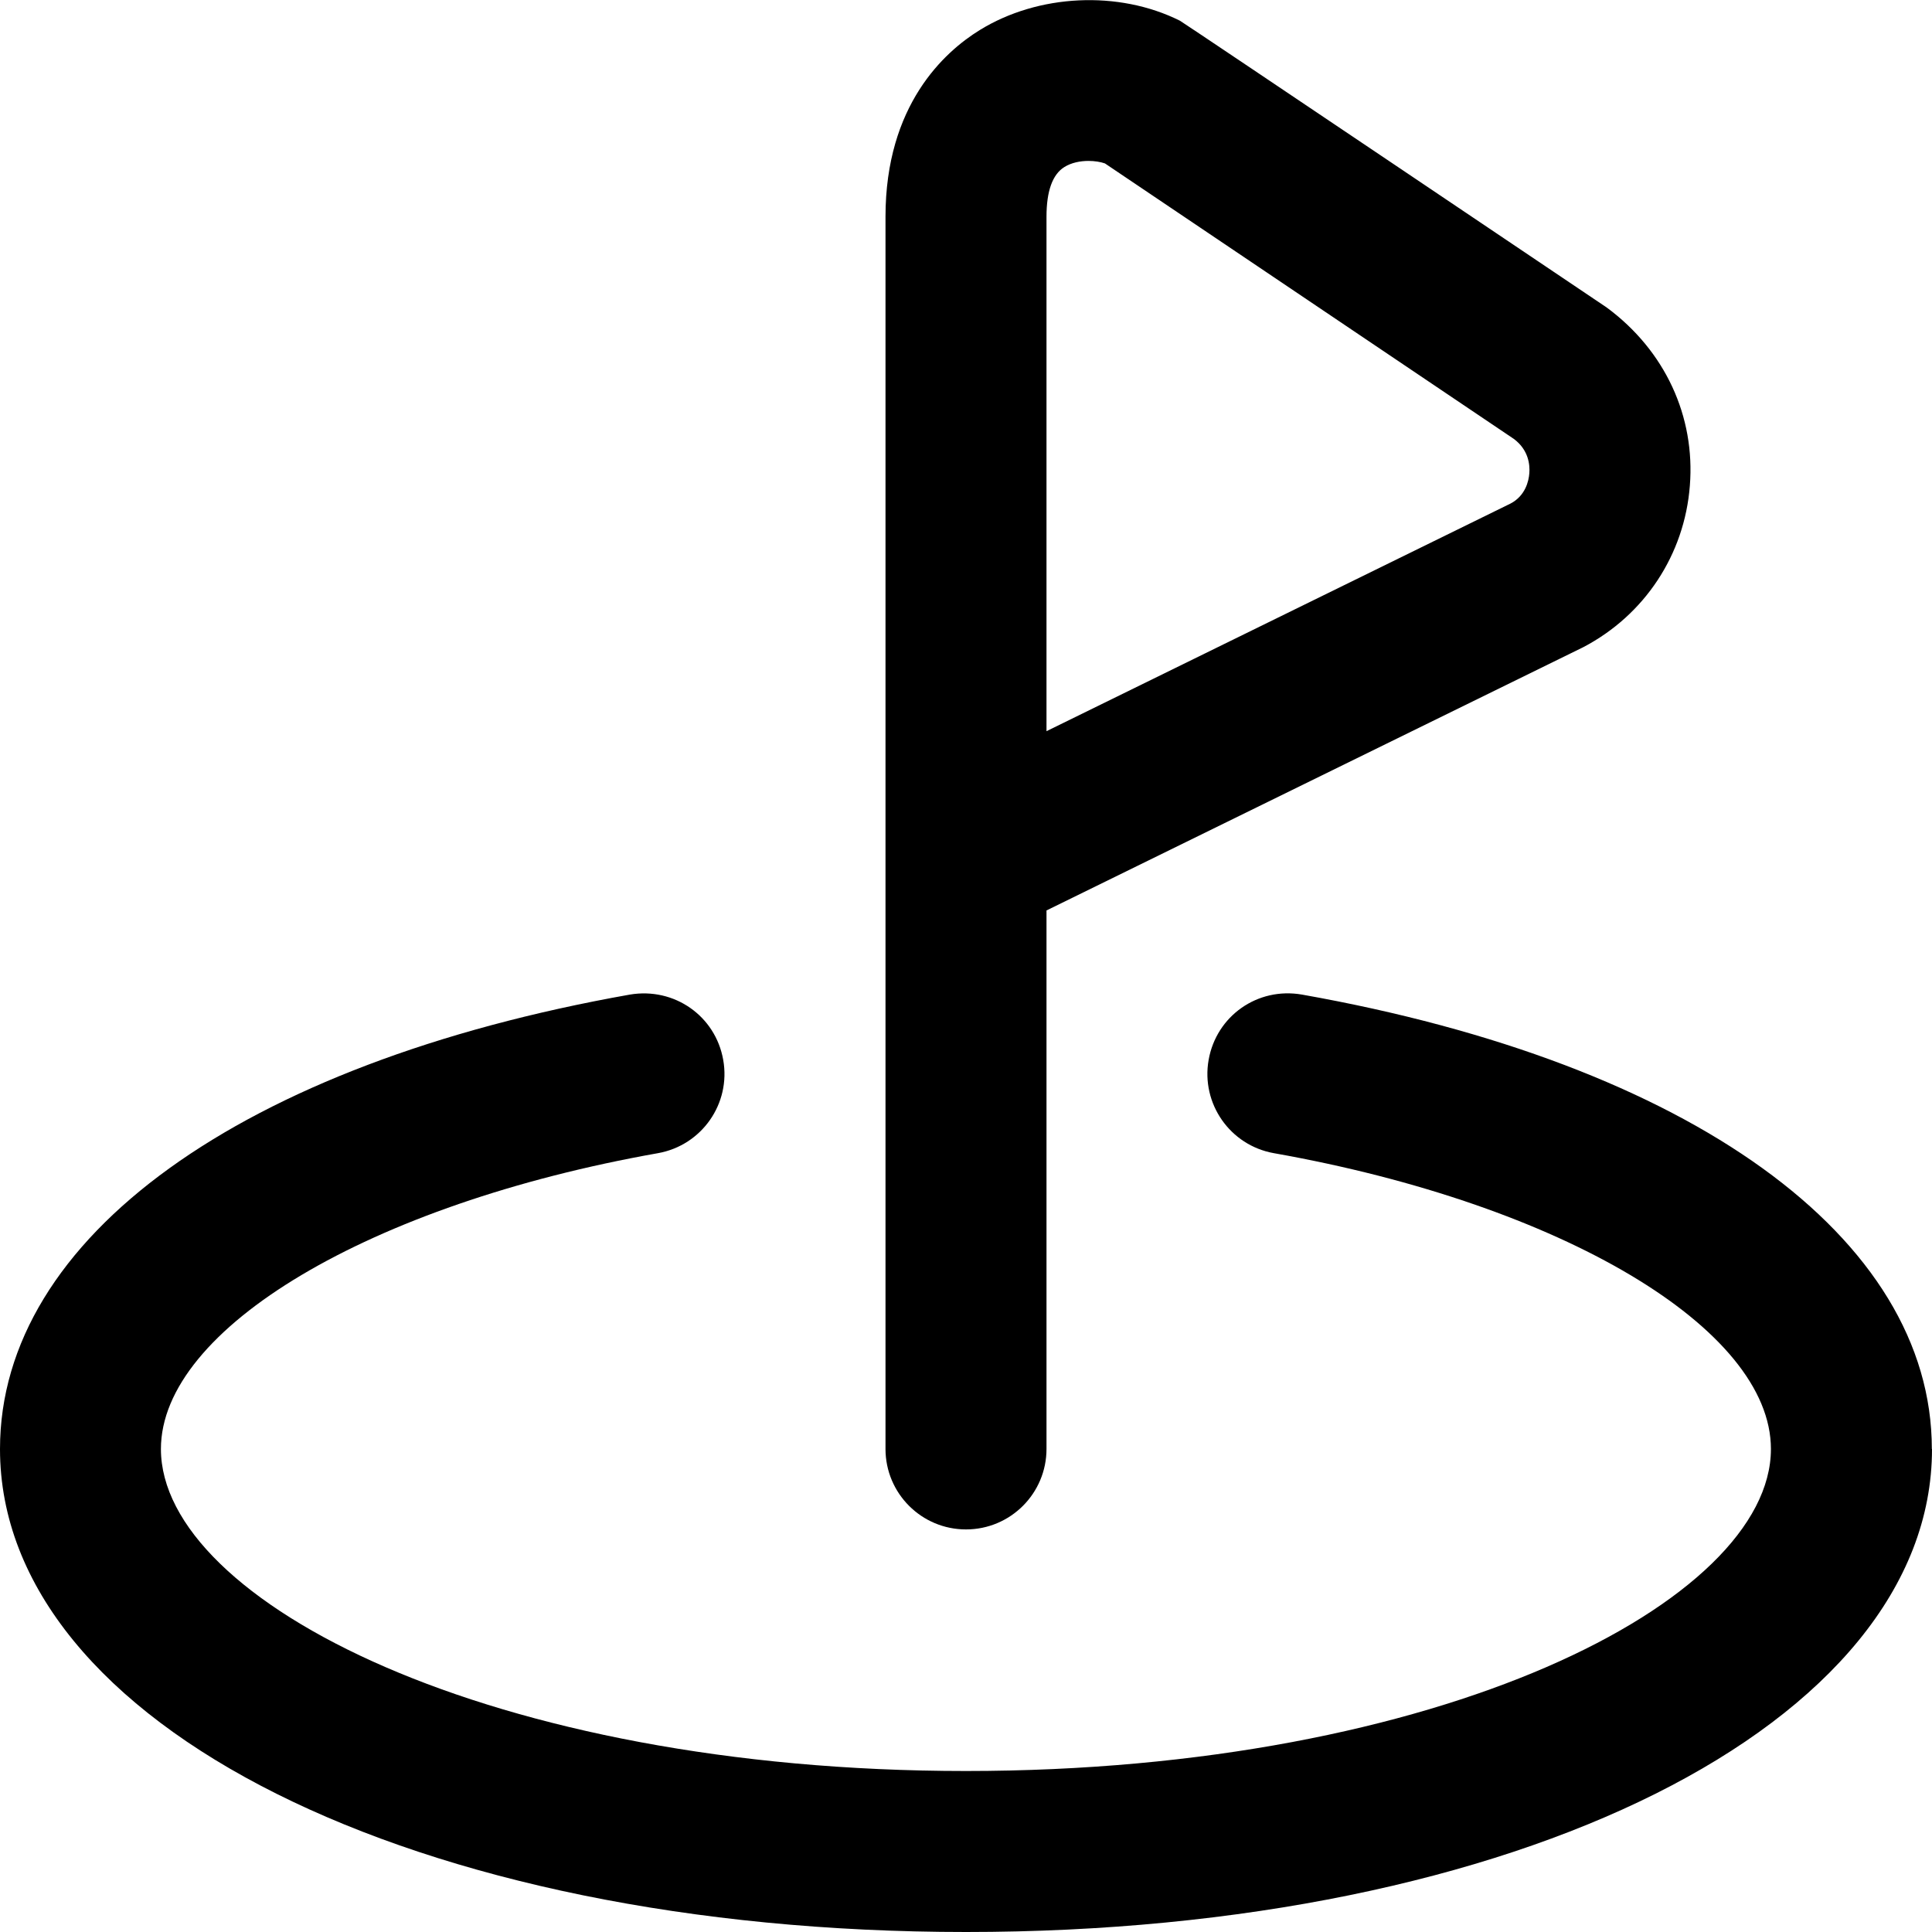
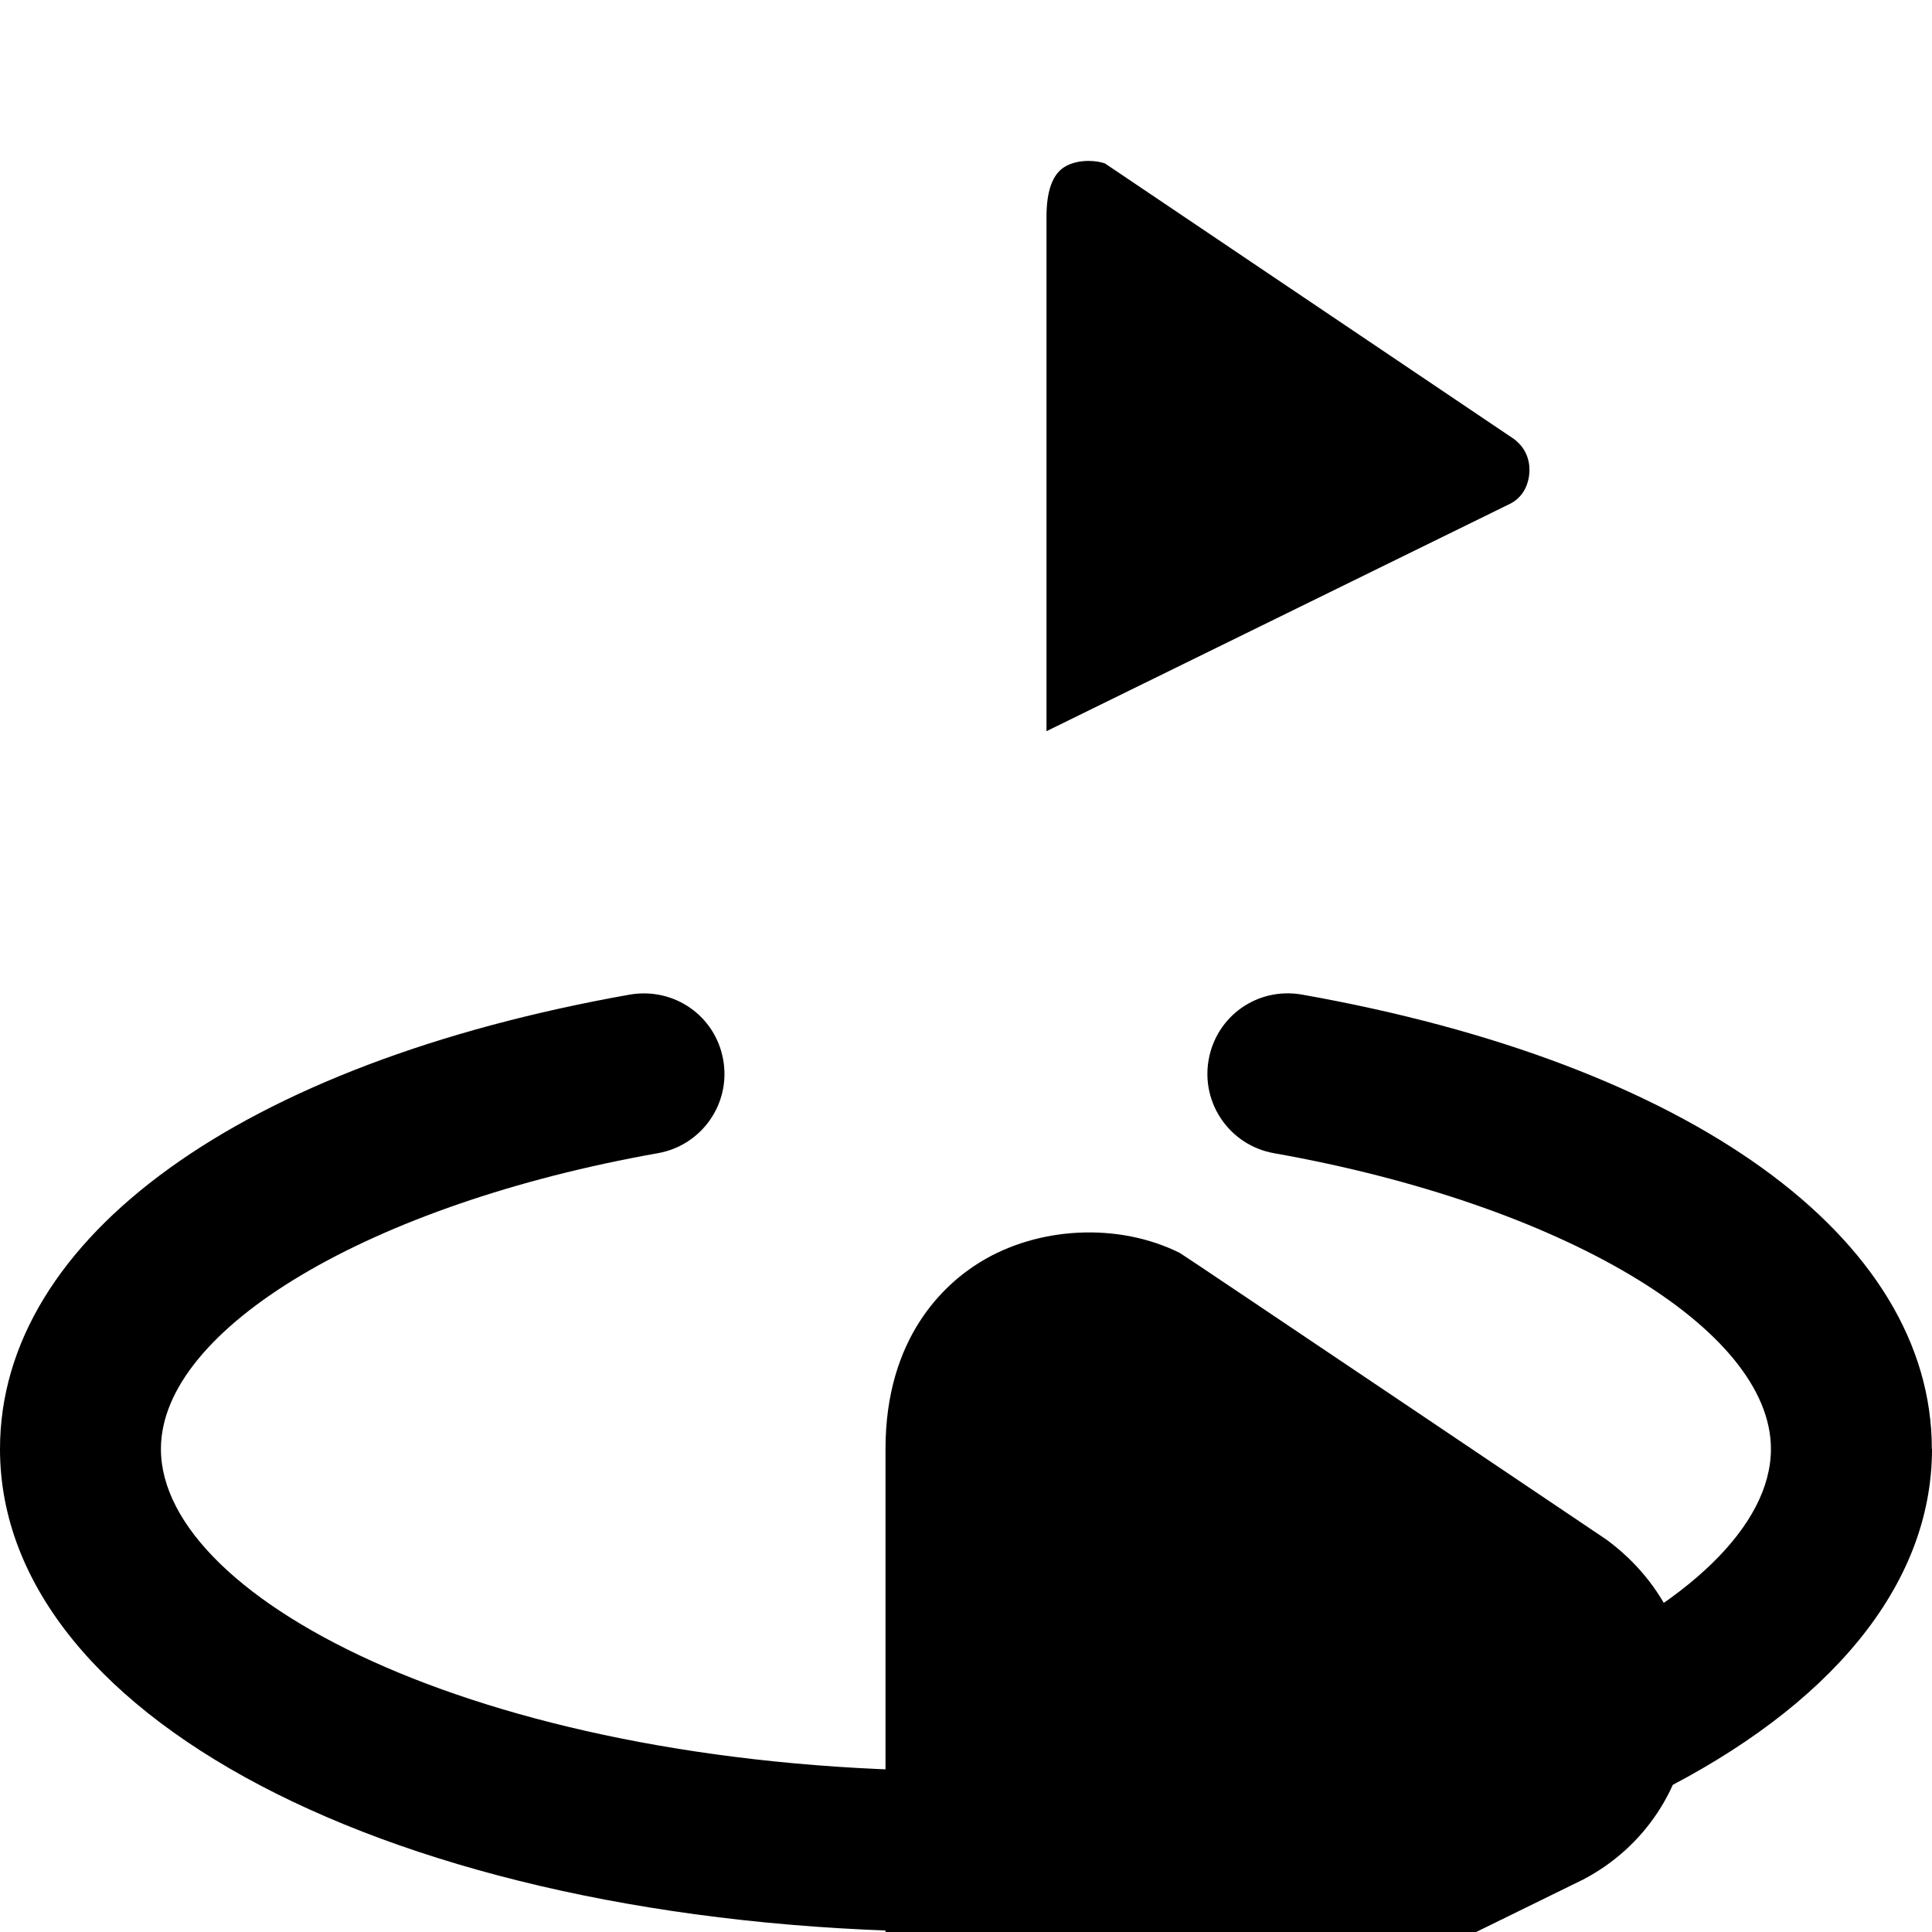
<svg xmlns="http://www.w3.org/2000/svg" id="Layer_1" data-name="Layer 1" viewBox="0 0 24 24">
-   <path d="M24,18c0,3.42-5.159,6-12,6S0,21.42,0,18c0-2.626,2.999-4.789,7.825-5.645,.553-.093,1.063,.267,1.159,.811,.097,.543-.266,1.062-.81,1.159-3.578,.634-6.175,2.179-6.175,3.675,0,1.892,4.106,4,10,4s10-2.108,10-4c0-1.496-2.597-3.041-6.175-3.675-.544-.097-.906-.616-.81-1.159,.096-.544,.606-.907,1.159-.811,4.826,.855,7.825,3.018,7.825,5.645Zm-13,0V2.692c0-1.387,.732-2.048,1.17-2.318,.727-.449,1.726-.497,2.487-.117,.039,.019,5.301,3.562,5.301,3.562,.729,.538,1.102,1.356,1.034,2.214-.066,.857-.562,1.607-1.323,2.006l-6.669,3.271v6.689c0,.552-.447,1-1,1s-1-.448-1-1Zm2-8.917l5.765-2.828c.183-.096,.226-.278,.233-.377,.008-.1-.007-.288-.193-.426l-5.079-3.422c-.055-.019-.127-.031-.204-.031-.102,0-.212,.021-.3,.076-.147,.091-.222,.298-.222,.617v6.392Z" />
+   <path d="M24,18c0,3.42-5.159,6-12,6S0,21.42,0,18c0-2.626,2.999-4.789,7.825-5.645,.553-.093,1.063,.267,1.159,.811,.097,.543-.266,1.062-.81,1.159-3.578,.634-6.175,2.179-6.175,3.675,0,1.892,4.106,4,10,4s10-2.108,10-4c0-1.496-2.597-3.041-6.175-3.675-.544-.097-.906-.616-.81-1.159,.096-.544,.606-.907,1.159-.811,4.826,.855,7.825,3.018,7.825,5.645Zm-13,0c0-1.387,.732-2.048,1.17-2.318,.727-.449,1.726-.497,2.487-.117,.039,.019,5.301,3.562,5.301,3.562,.729,.538,1.102,1.356,1.034,2.214-.066,.857-.562,1.607-1.323,2.006l-6.669,3.271v6.689c0,.552-.447,1-1,1s-1-.448-1-1Zm2-8.917l5.765-2.828c.183-.096,.226-.278,.233-.377,.008-.1-.007-.288-.193-.426l-5.079-3.422c-.055-.019-.127-.031-.204-.031-.102,0-.212,.021-.3,.076-.147,.091-.222,.298-.222,.617v6.392Z" />
</svg>